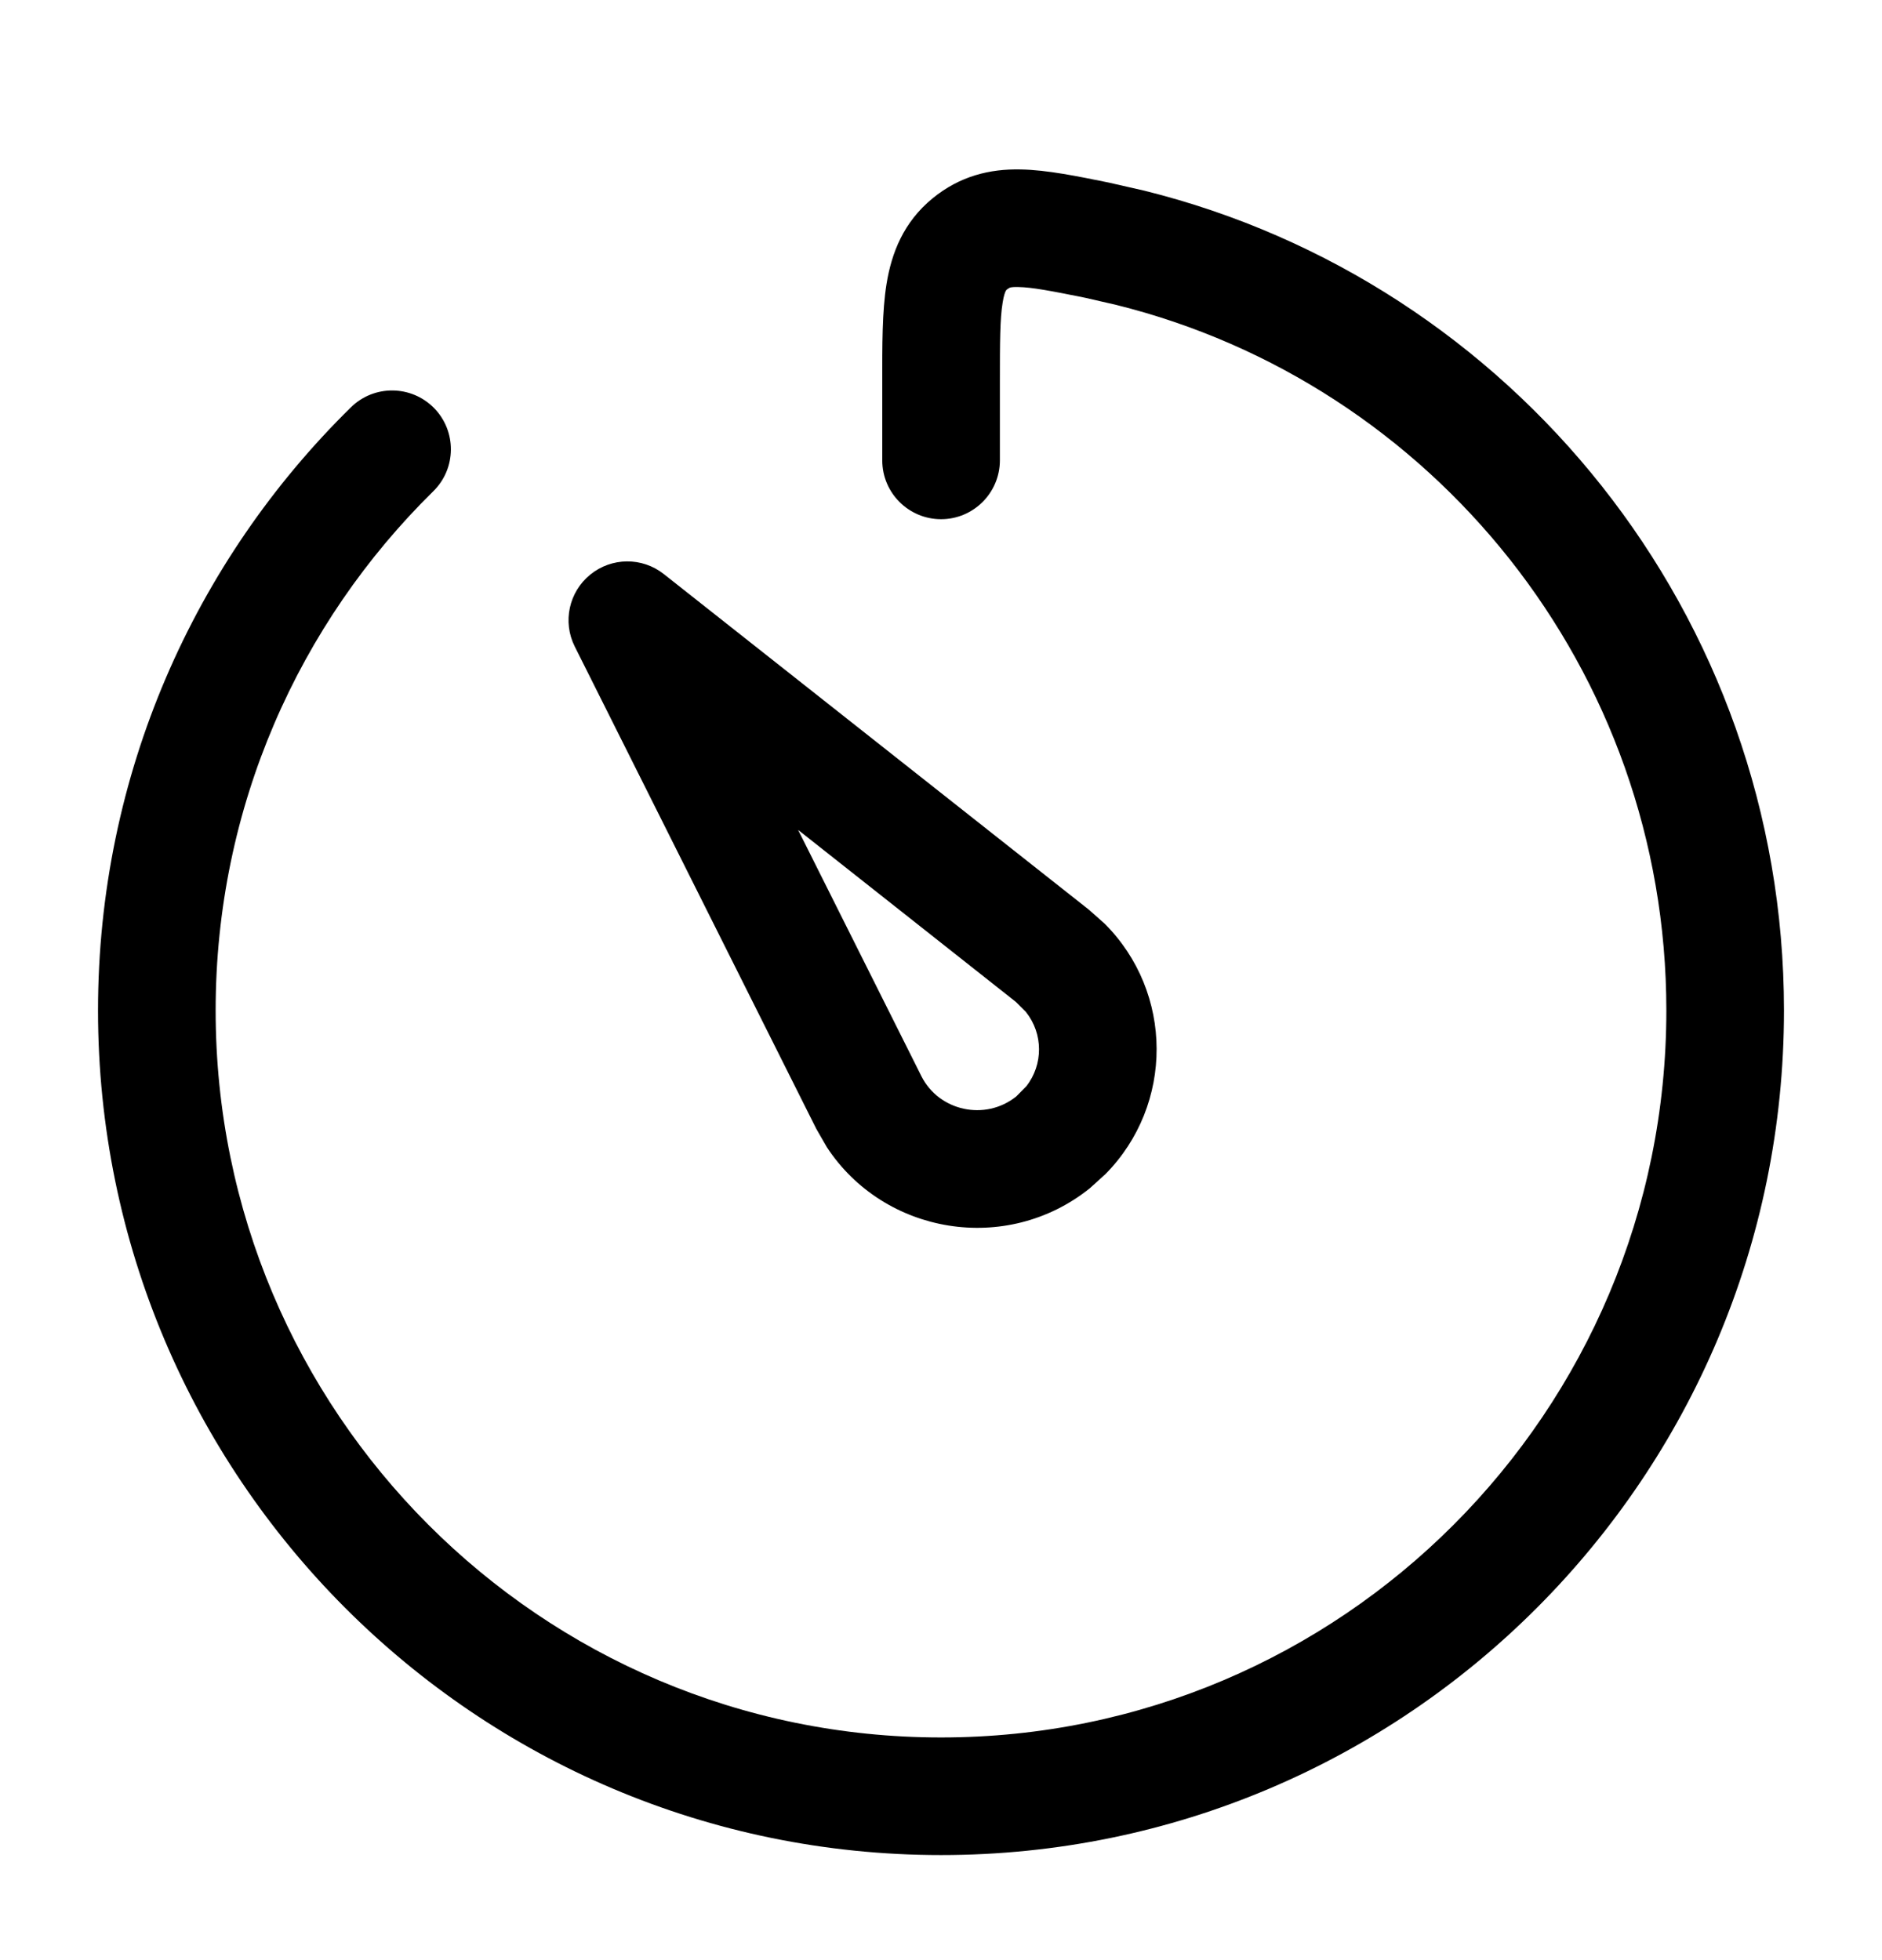
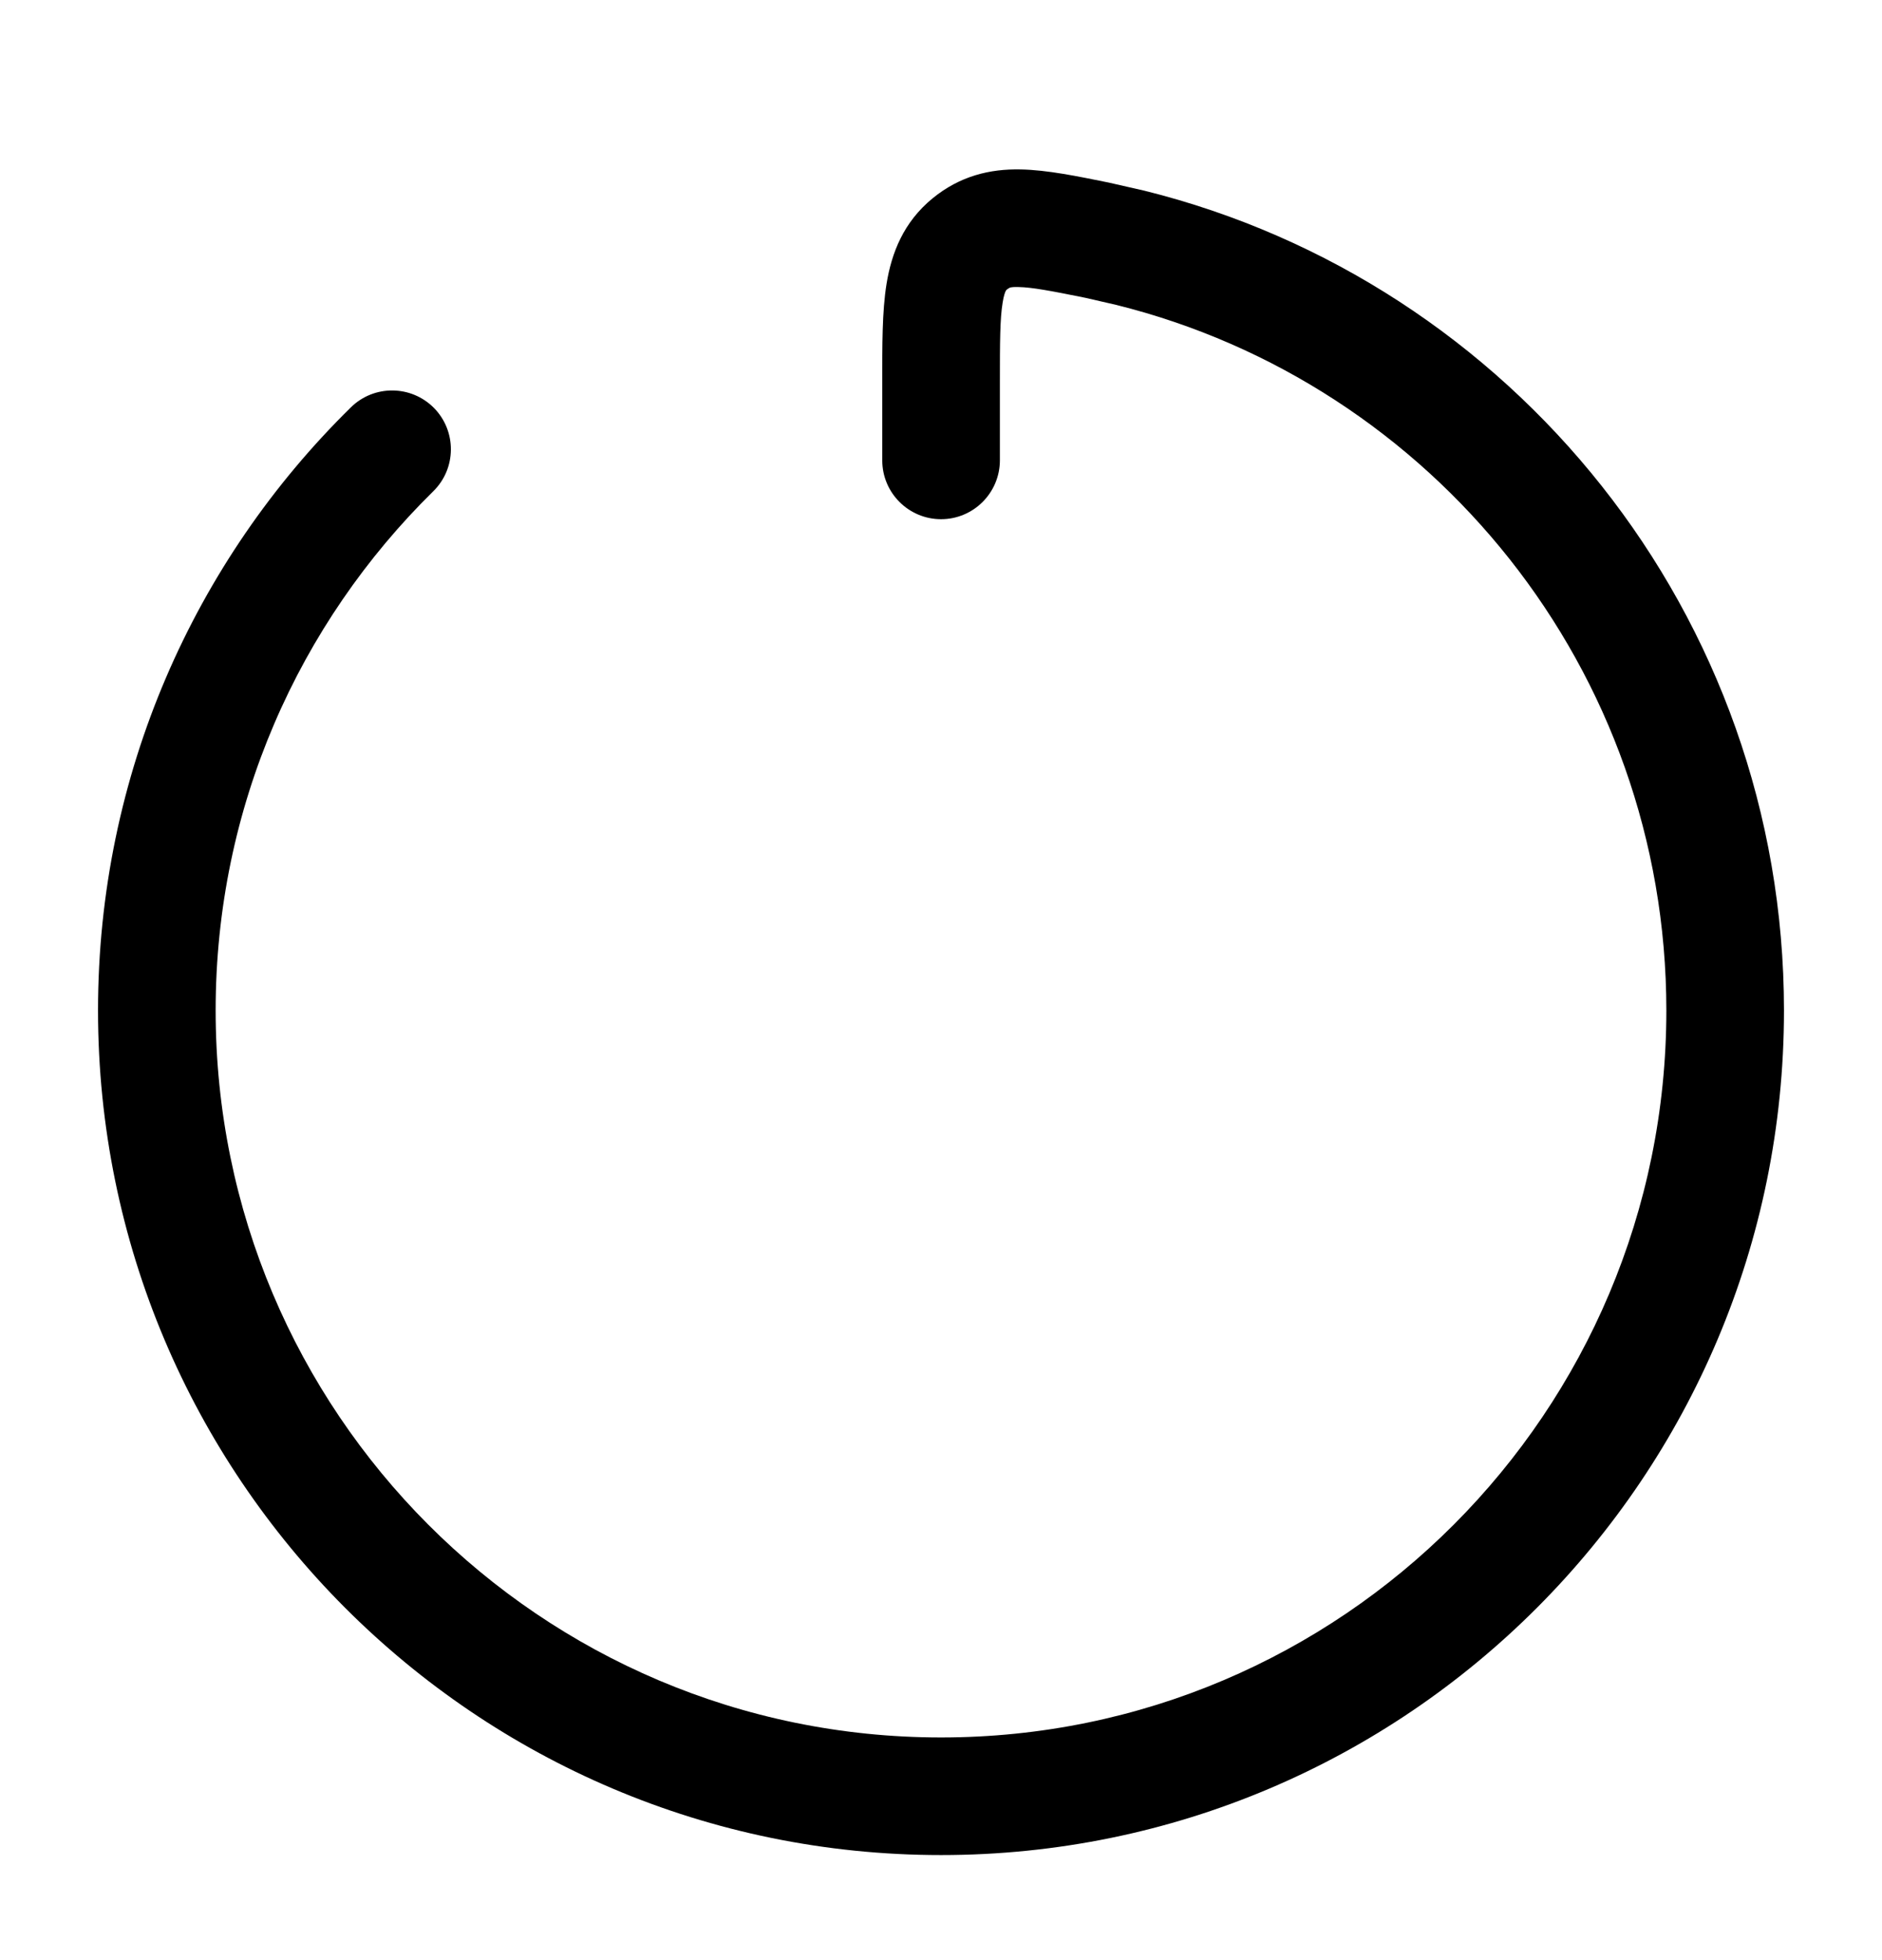
<svg xmlns="http://www.w3.org/2000/svg" width="24" height="25" viewBox="0 0 24 25" fill="none">
  <path d="M13.014 2.161C13.353 2.167 13.745 2.249 14.136 2.328L14.593 2.432C19.278 3.595 22.749 7.835 22.75 12.888C22.749 18.835 17.939 23.66 12.001 23.66C6.062 23.66 1.25 18.835 1.25 12.888C1.25 9.875 2.485 7.15 4.474 5.196C4.769 4.905 5.244 4.909 5.535 5.204C5.825 5.5 5.821 5.975 5.526 6.265C3.813 7.949 2.75 10.293 2.75 12.888C2.75 18.01 6.894 22.16 12.001 22.16C17.107 22.16 21.249 18.01 21.25 12.888C21.249 8.537 18.261 4.888 14.231 3.888L13.839 3.798C13.394 3.708 13.159 3.664 12.988 3.661C12.929 3.659 12.896 3.663 12.877 3.669L12.843 3.69C12.833 3.698 12.83 3.703 12.825 3.712C12.817 3.728 12.8 3.77 12.786 3.86C12.752 4.066 12.751 4.36 12.751 4.87V5.872C12.75 6.286 12.414 6.622 12.001 6.622C11.587 6.622 11.251 6.286 11.251 5.872V4.87C11.251 4.41 11.248 3.973 11.306 3.618C11.37 3.225 11.522 2.834 11.891 2.531C12.241 2.244 12.624 2.153 13.014 2.161Z" fill="black" />
-   <path fill-rule="evenodd" clip-rule="evenodd" d="M7.527 7.329C7.799 7.107 8.189 7.104 8.464 7.321L13.884 11.601L14.086 11.78C14.967 12.659 14.971 14.09 14.097 14.975L13.896 15.157C12.831 16.009 11.273 15.743 10.544 14.631L10.41 14.398L7.329 8.245C7.172 7.931 7.255 7.55 7.527 7.329ZM11.75 13.726C11.973 14.17 12.562 14.302 12.959 13.985L13.087 13.856C13.306 13.577 13.304 13.184 13.083 12.907L12.954 12.778L10.178 10.585L11.75 13.726Z" fill="black" />
</svg>